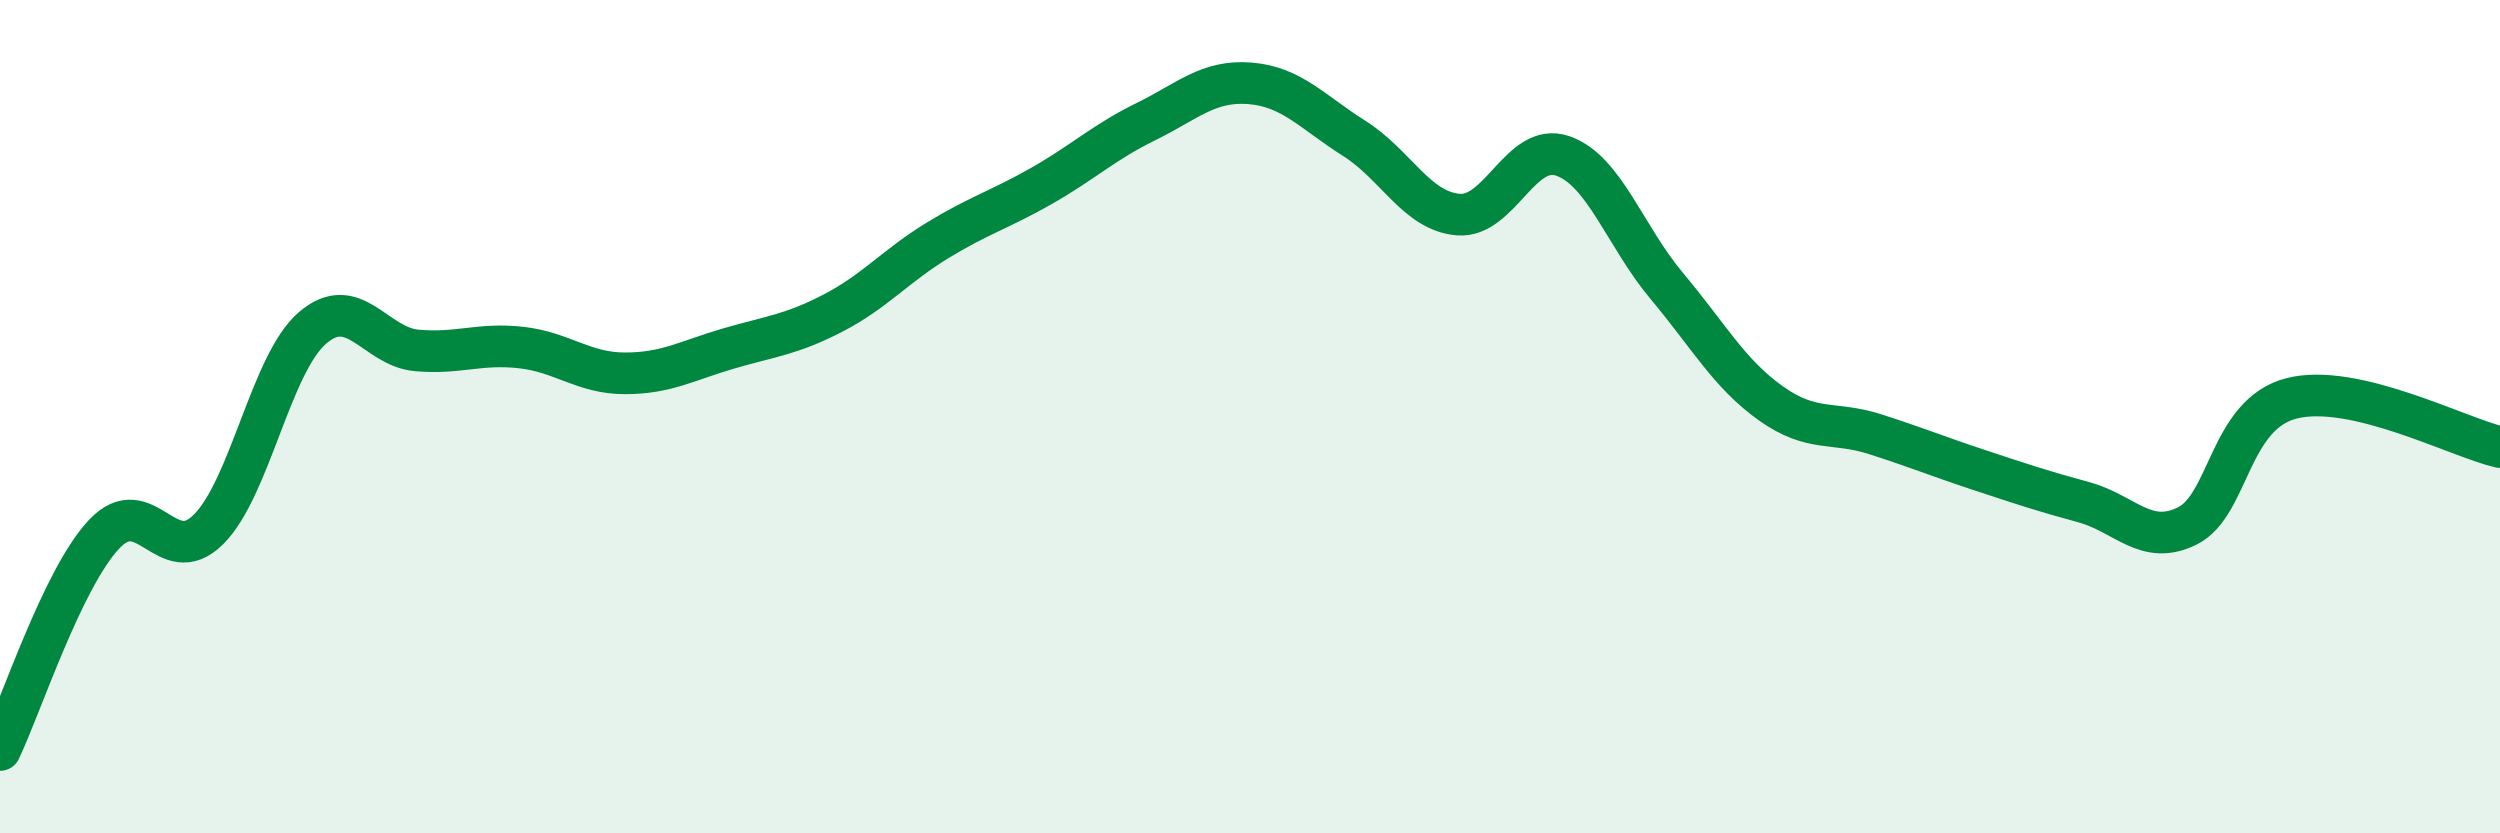
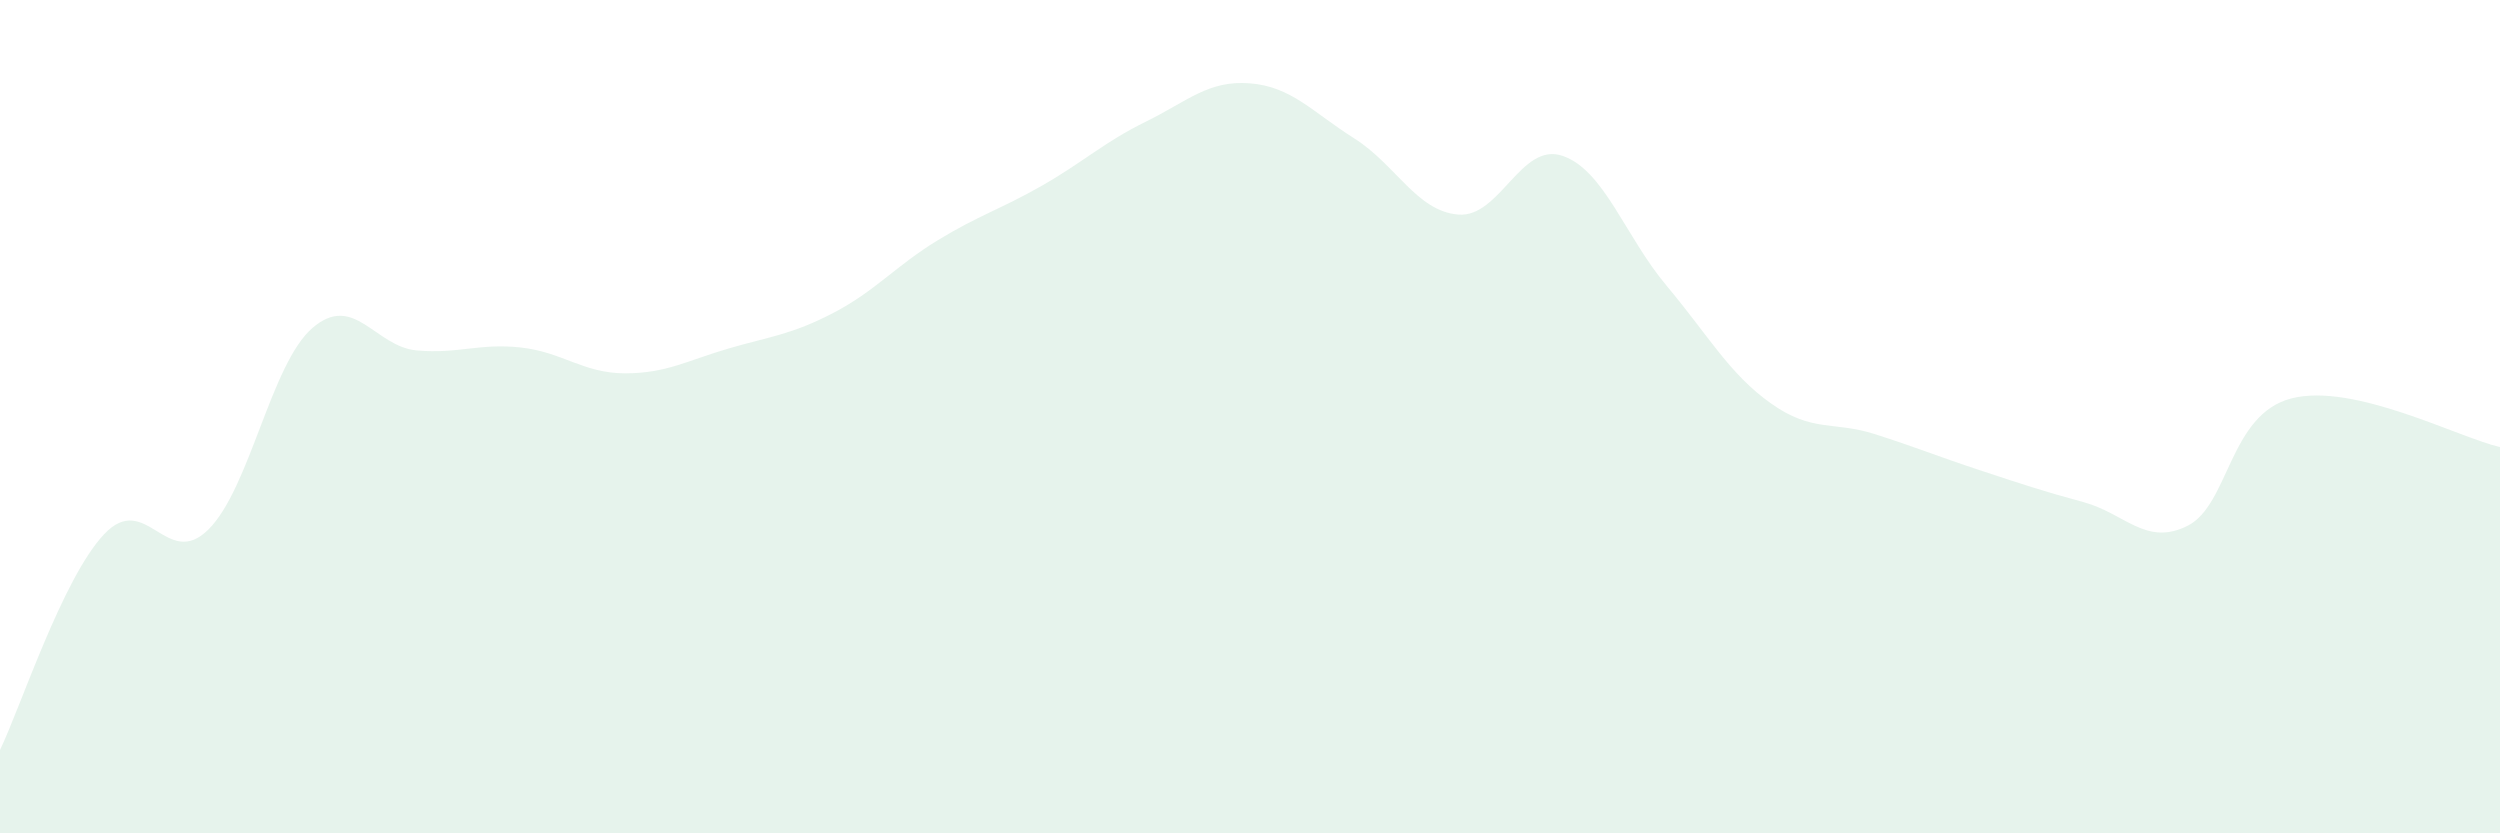
<svg xmlns="http://www.w3.org/2000/svg" width="60" height="20" viewBox="0 0 60 20">
  <path d="M 0,18 C 0.5,16.96 1.5,13.88 2.5,12.82 C 3.5,11.76 4,13.7 5,12.71 C 6,11.72 6.5,8.73 7.5,7.87 C 8.5,7.01 9,8.32 10,8.41 C 11,8.5 11.5,8.23 12.5,8.34 C 13.5,8.45 14,8.96 15,8.96 C 16,8.96 16.5,8.65 17.5,8.36 C 18.5,8.07 19,8.03 20,7.51 C 21,6.99 21.5,6.38 22.5,5.77 C 23.5,5.16 24,5.03 25,4.46 C 26,3.89 26.5,3.41 27.5,2.92 C 28.5,2.43 29,1.92 30,2 C 31,2.08 31.5,2.69 32.5,3.32 C 33.5,3.95 34,5.07 35,5.15 C 36,5.23 36.5,3.4 37.5,3.74 C 38.5,4.08 39,5.67 40,6.86 C 41,8.05 41.5,8.97 42.5,9.68 C 43.5,10.39 44,10.1 45,10.42 C 46,10.74 46.5,10.95 47.5,11.28 C 48.5,11.61 49,11.78 50,12.05 C 51,12.32 51.5,13.12 52.5,12.62 C 53.5,12.12 53.5,9.94 55,9.56 C 56.5,9.18 59,10.5 60,10.73L60 20L0 20Z" fill="#008740" opacity="0.1" stroke-linecap="round" stroke-linejoin="round" />
-   <path d="M 0,18 C 0.5,16.96 1.5,13.88 2.5,12.82 C 3.5,11.76 4,13.7 5,12.71 C 6,11.72 6.5,8.73 7.5,7.87 C 8.5,7.01 9,8.32 10,8.41 C 11,8.5 11.5,8.23 12.5,8.34 C 13.5,8.45 14,8.96 15,8.96 C 16,8.96 16.5,8.65 17.5,8.36 C 18.5,8.07 19,8.03 20,7.51 C 21,6.99 21.5,6.38 22.5,5.77 C 23.5,5.16 24,5.03 25,4.46 C 26,3.89 26.5,3.41 27.5,2.92 C 28.5,2.43 29,1.92 30,2 C 31,2.08 31.5,2.69 32.5,3.32 C 33.5,3.95 34,5.07 35,5.15 C 36,5.23 36.5,3.4 37.5,3.74 C 38.5,4.08 39,5.67 40,6.86 C 41,8.05 41.5,8.97 42.5,9.68 C 43.5,10.39 44,10.1 45,10.42 C 46,10.74 46.5,10.95 47.5,11.28 C 48.5,11.61 49,11.78 50,12.05 C 51,12.32 51.5,13.12 52.5,12.62 C 53.5,12.12 53.5,9.94 55,9.56 C 56.5,9.18 59,10.5 60,10.73" stroke="#008740" stroke-width="1" fill="none" stroke-linecap="round" stroke-linejoin="round" />
</svg>